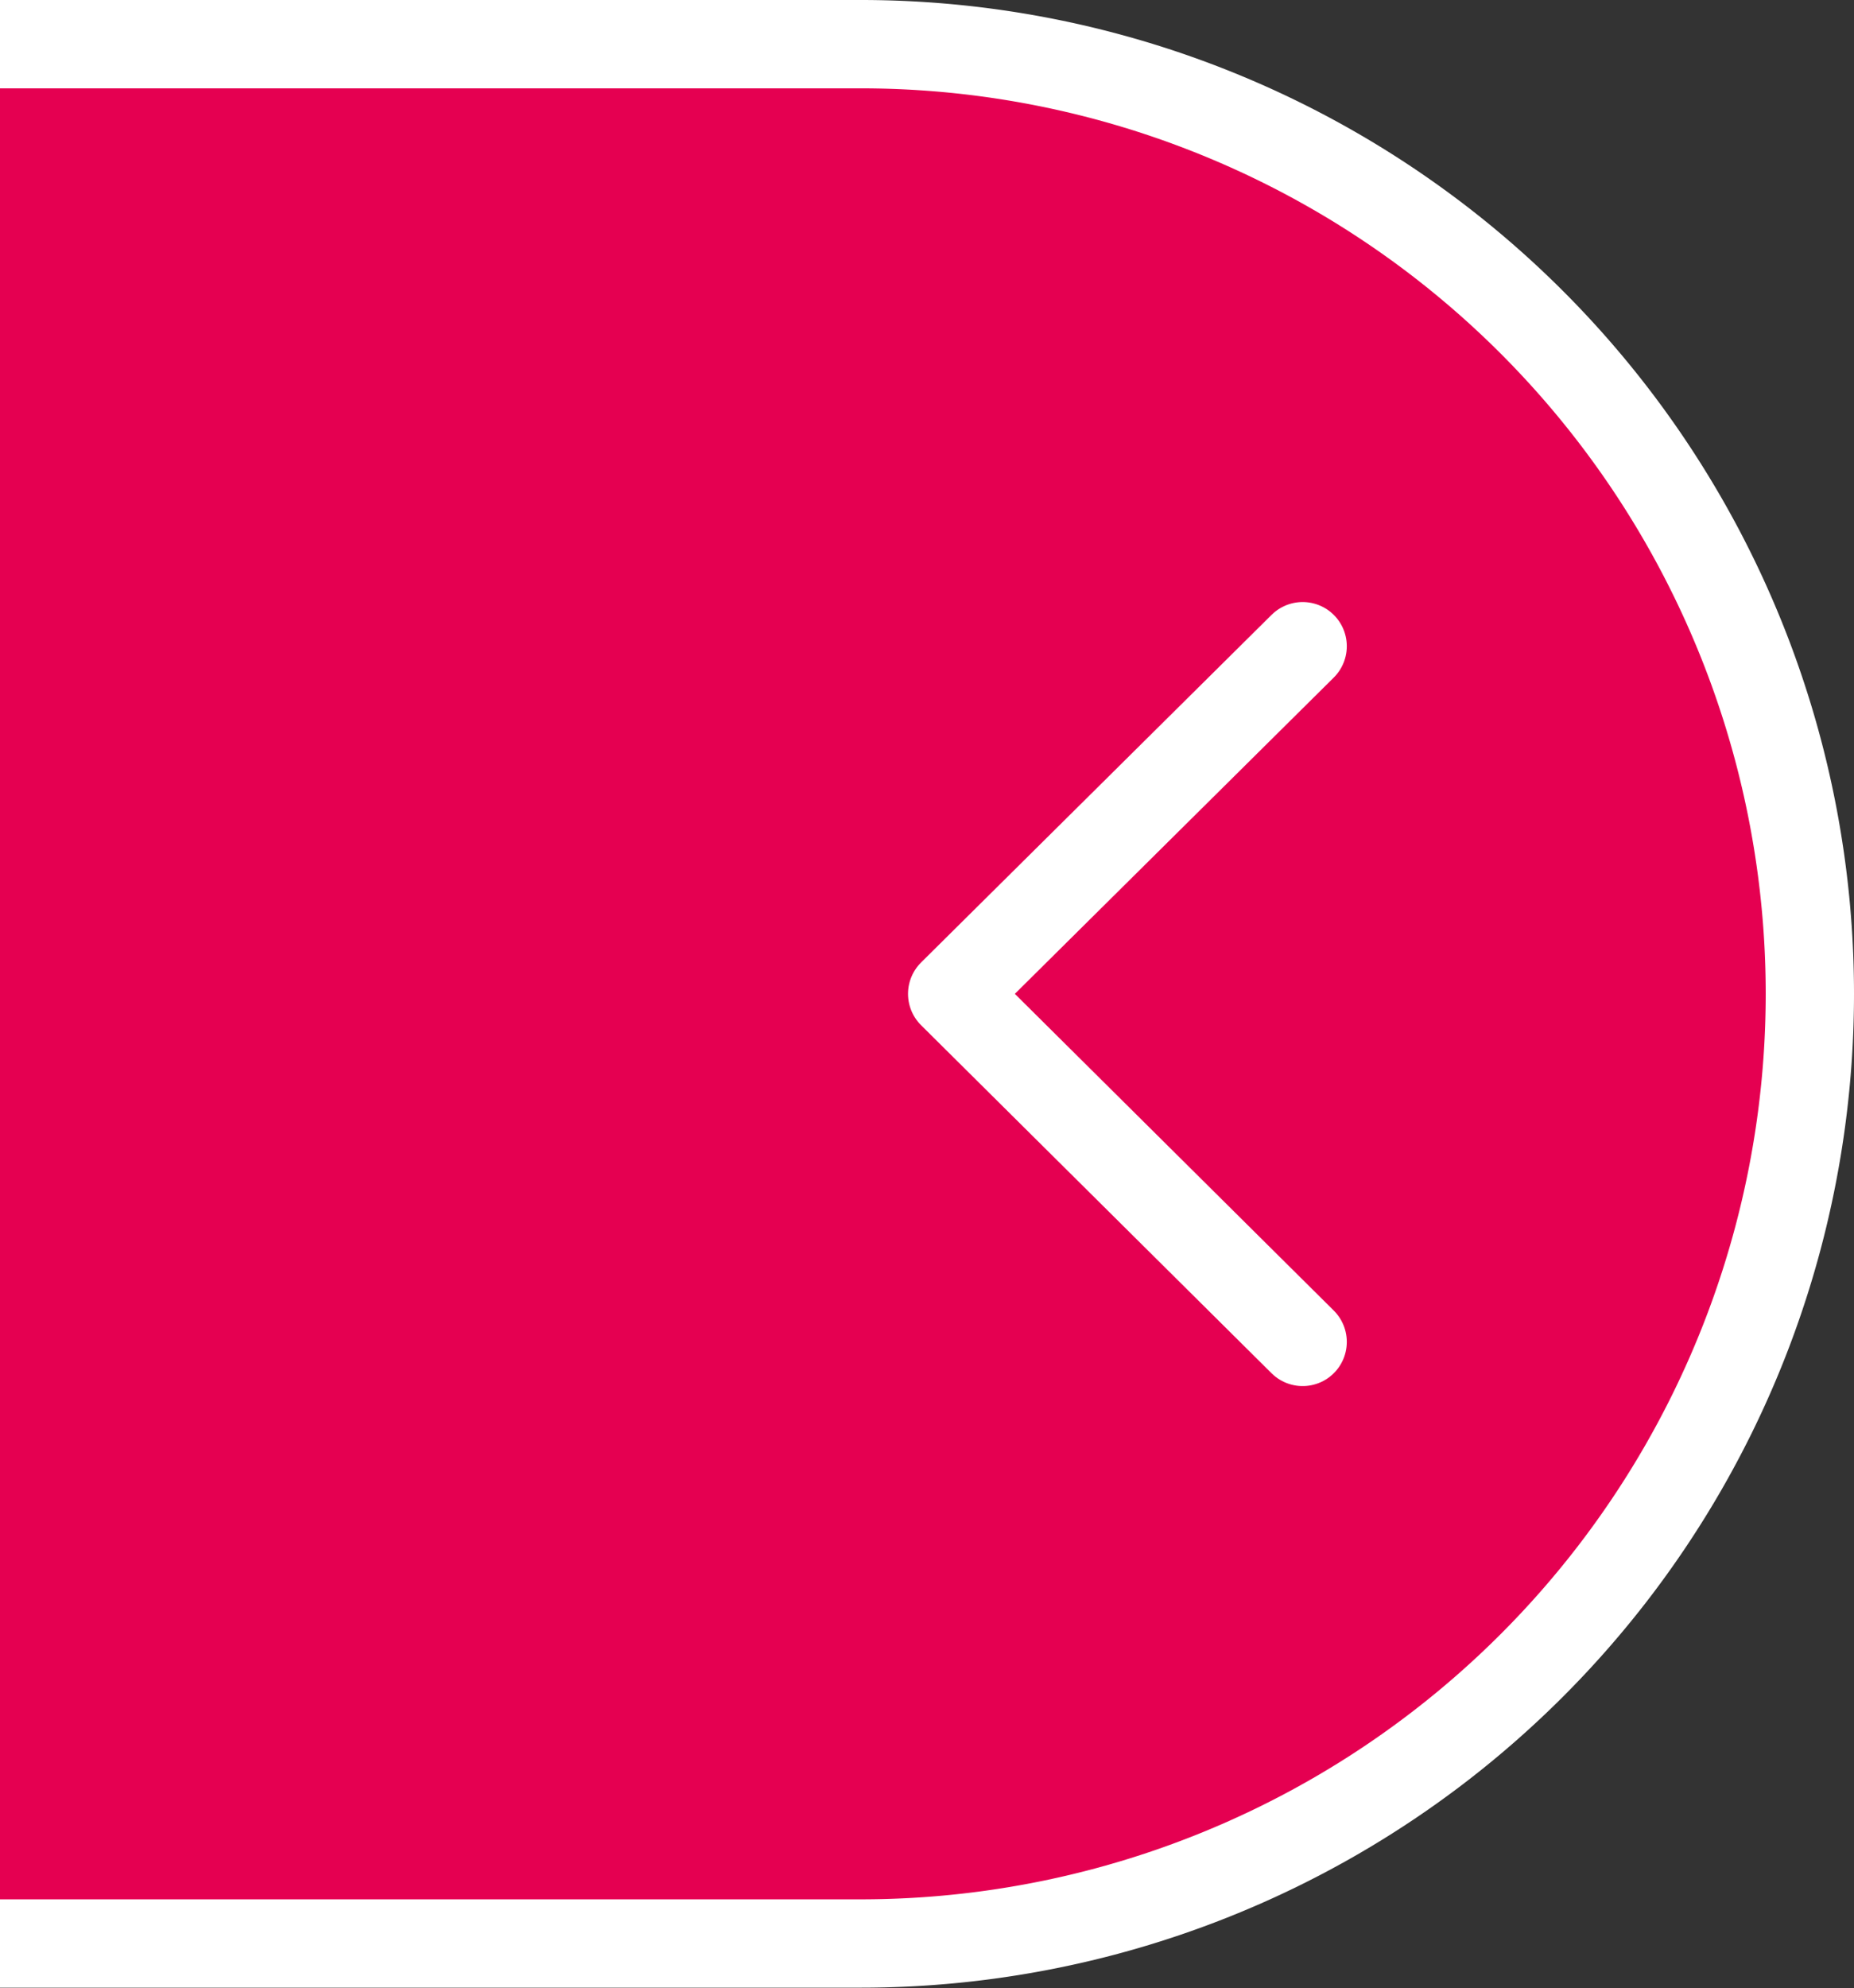
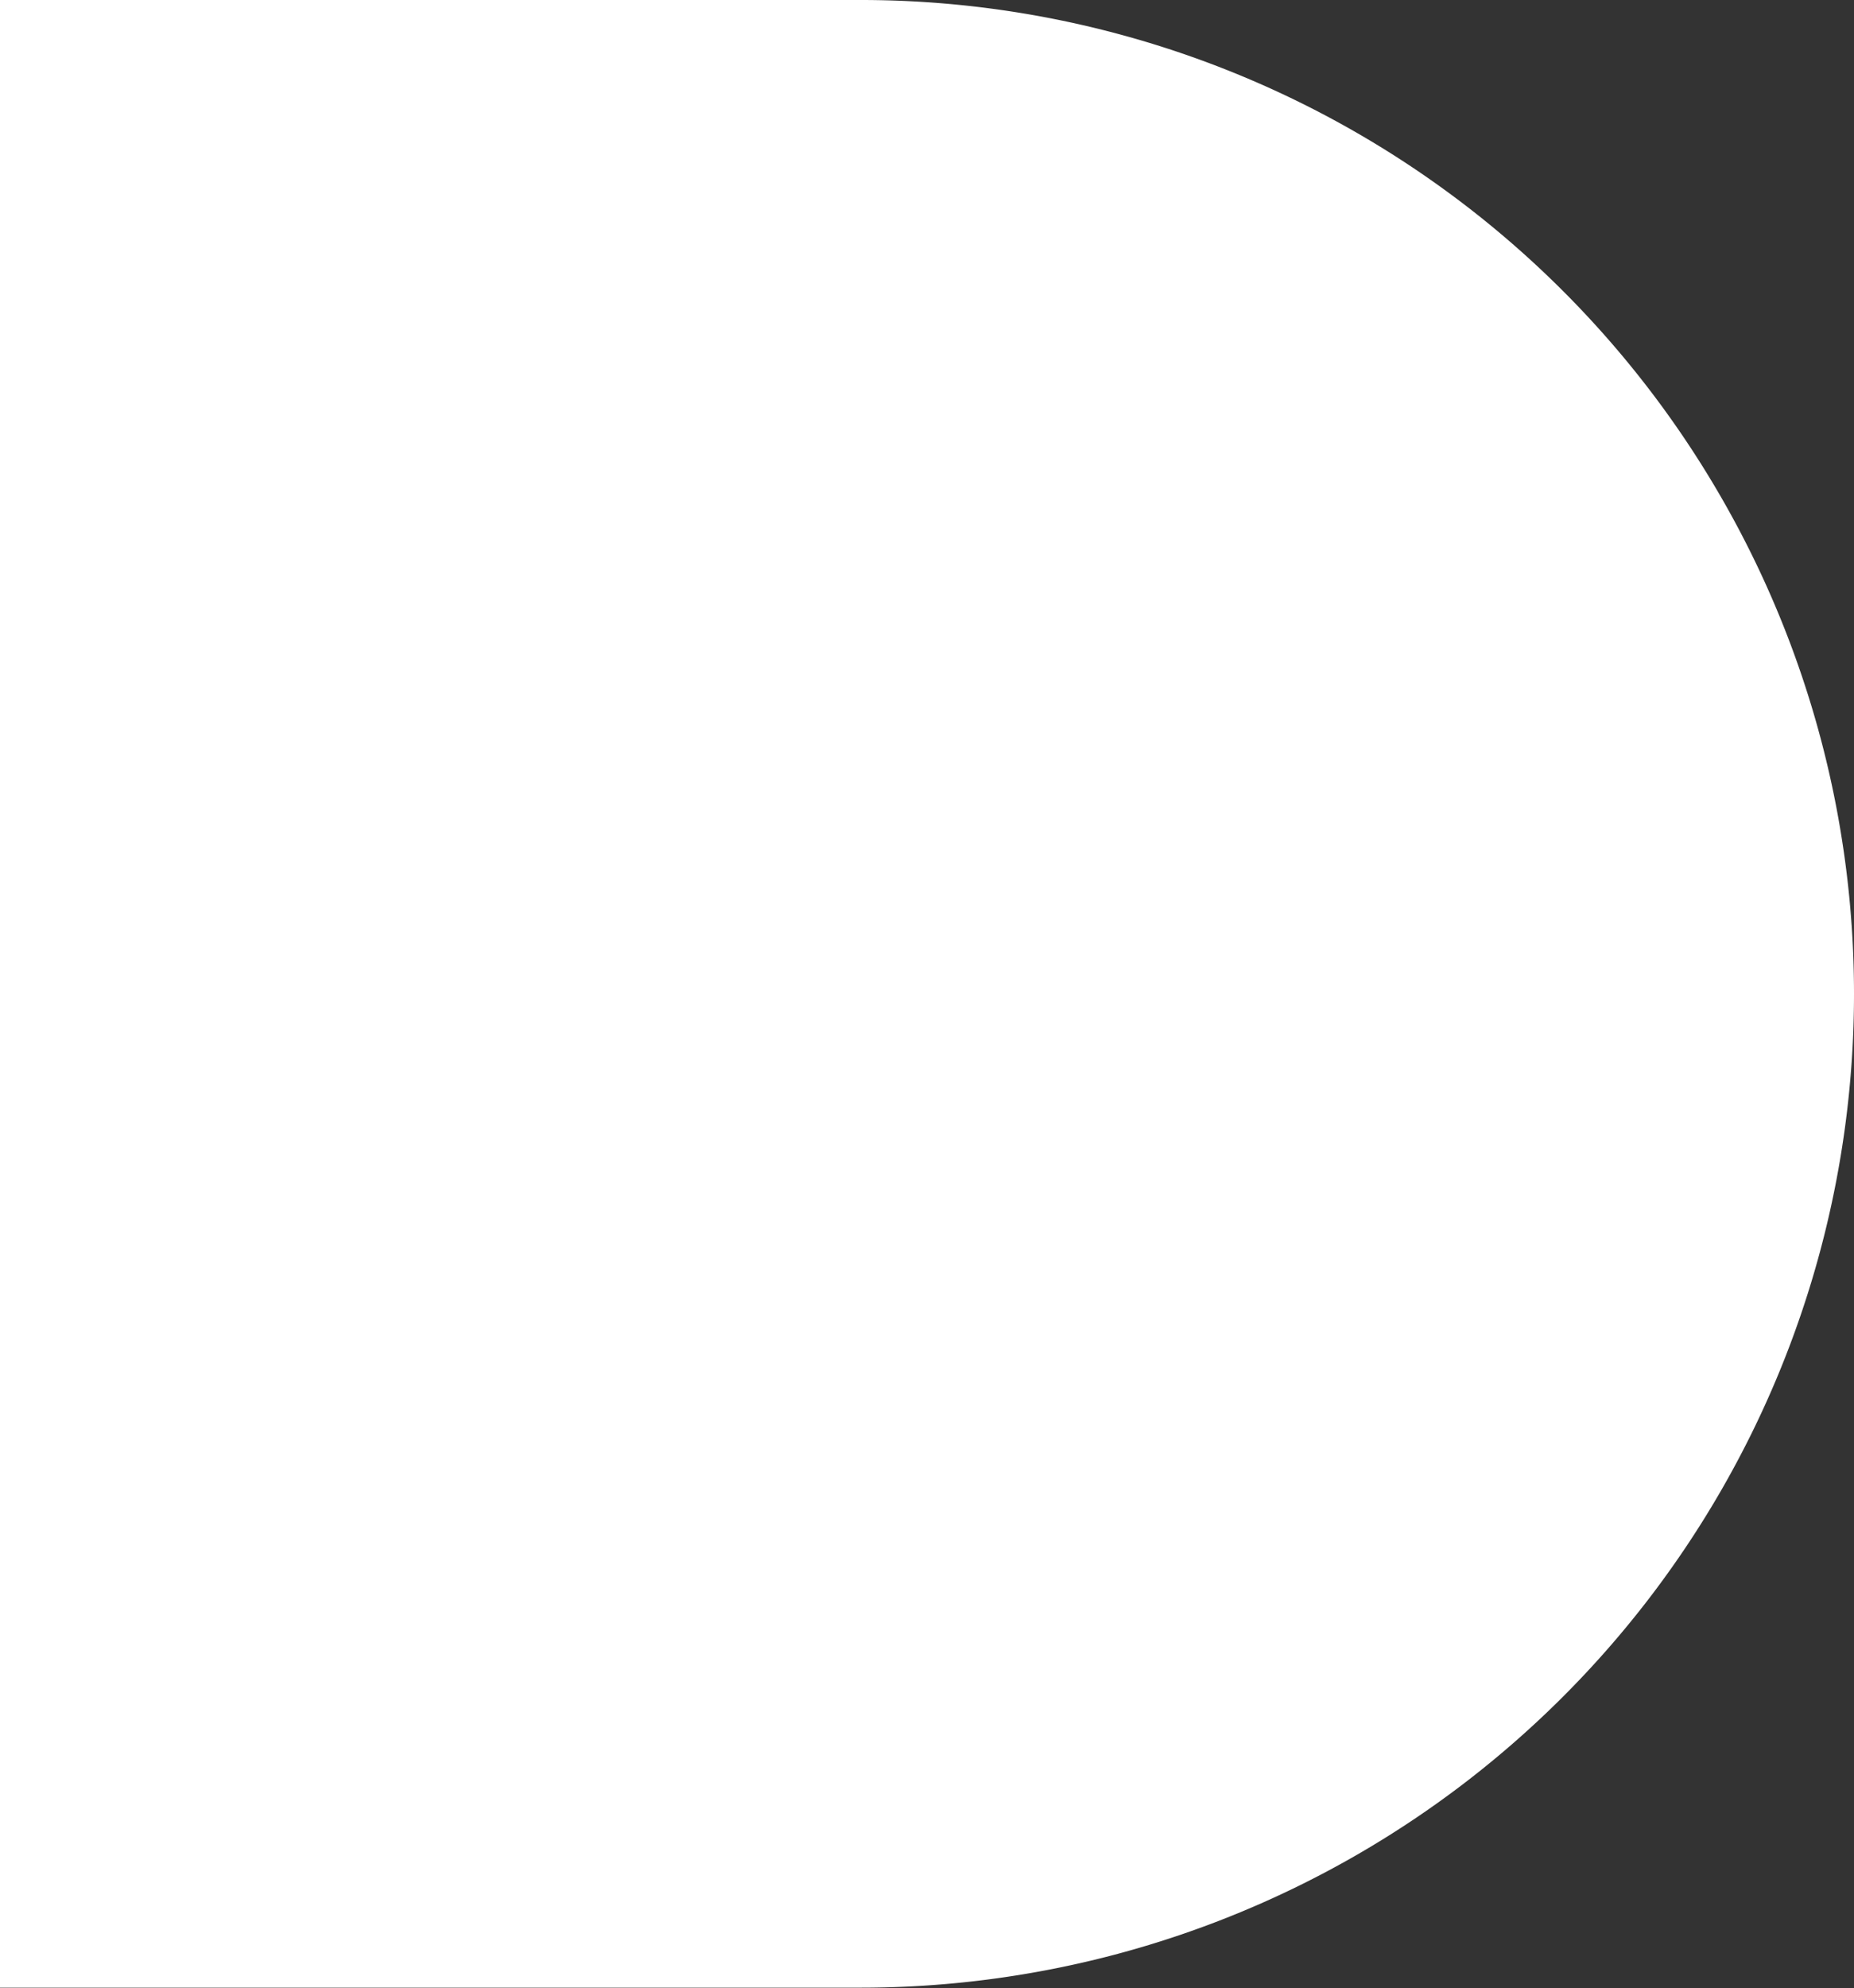
<svg xmlns="http://www.w3.org/2000/svg" viewBox="0 0 42 45.01">
  <rect x="0" y="0" width="42" height="45.01" fill="#333333" stroke="none" />
  <defs>
    <style>.cls-1{fill:#fff;}.cls-2{fill:#e50051;}.cls-3{fill:none;stroke:#fff;stroke-linecap:round;stroke-linejoin:round;stroke-width:2px;}</style>
  </defs>
  <title>170523_nach_links</title>
-   <path class="cls-1" d="M0 0h19.5a22.5 22.5 0 0 1 22.5 22.5 22.5 22.5 0 0 1-22.5 22.5h-19.5v-45z" />
-   <path class="cls-2" d="M0 2h19.5a20.5 20.5 0 0 1 20.5 20.5 20.5 20.5 0 0 1-20.5 20.5h-19.5v-41z" />
-   <path class="cls-3" d="M29.51 14.63l-7.94 7.87 7.94 7.88" />
+   <path class="cls-1" d="M0 0h19.5a22.5 22.5 0 0 1 22.5 22.5 22.5 22.5 0 0 1-22.5 22.5h-19.5z" />
</svg>